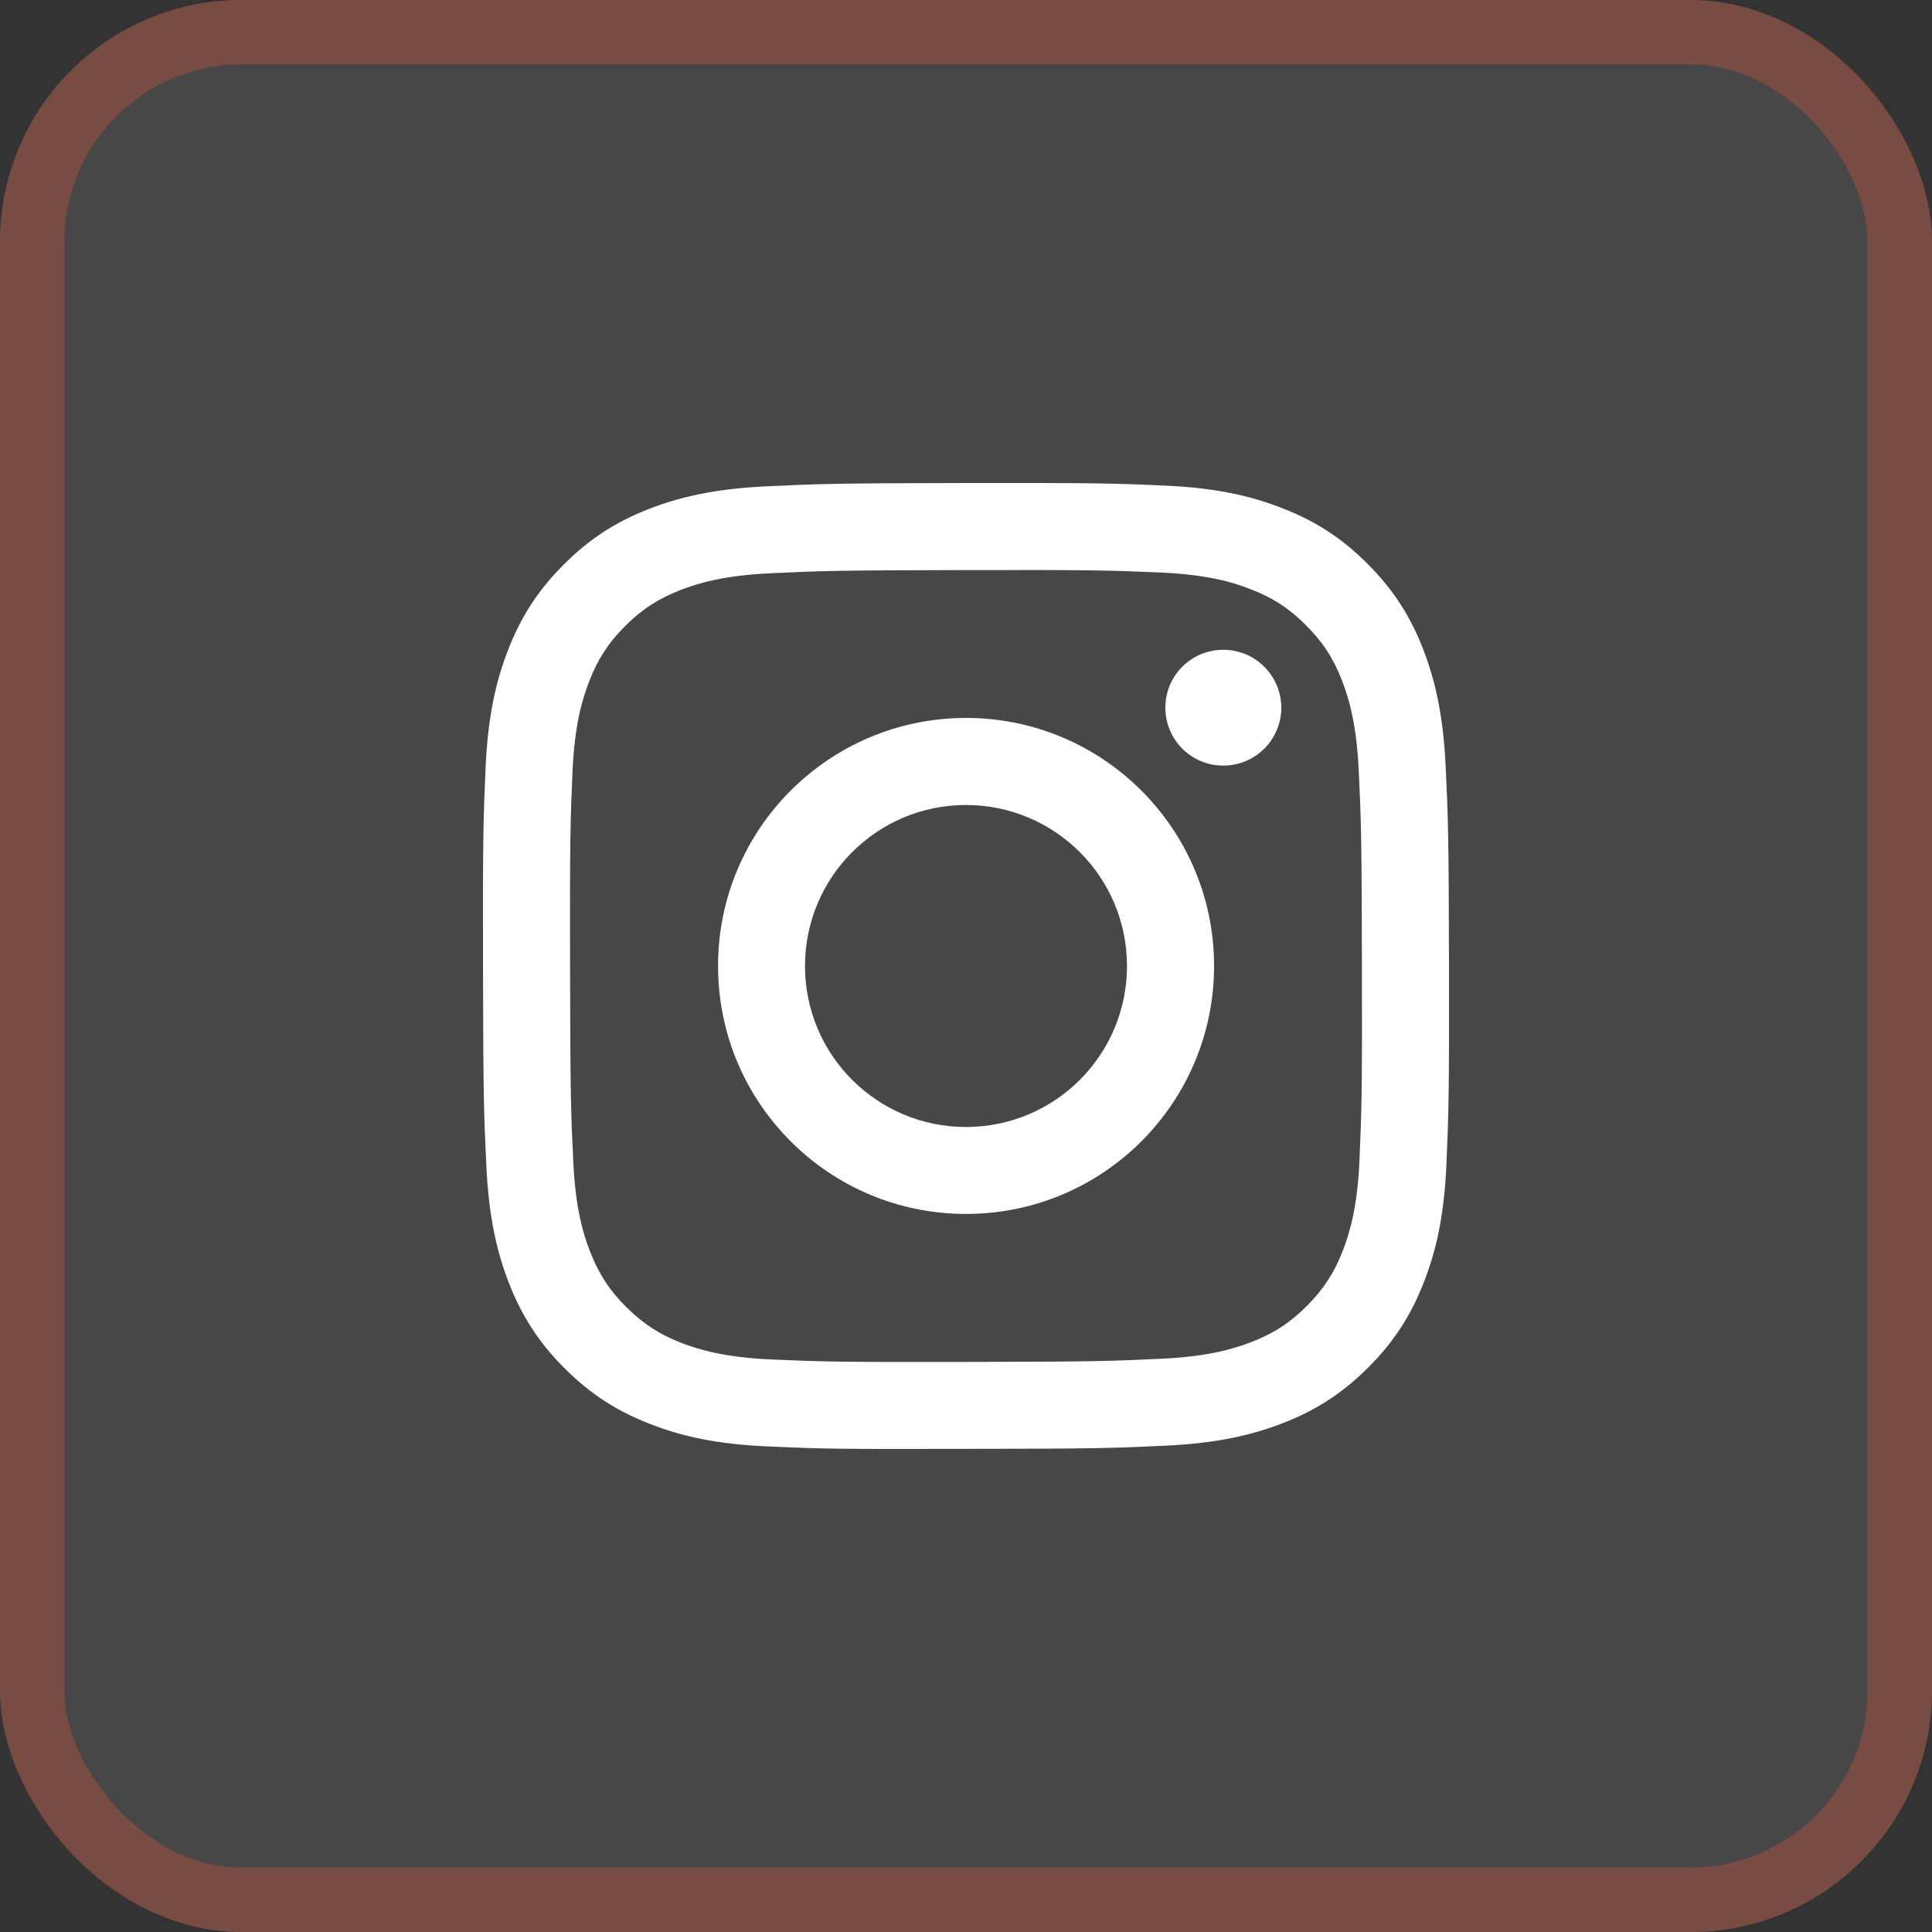
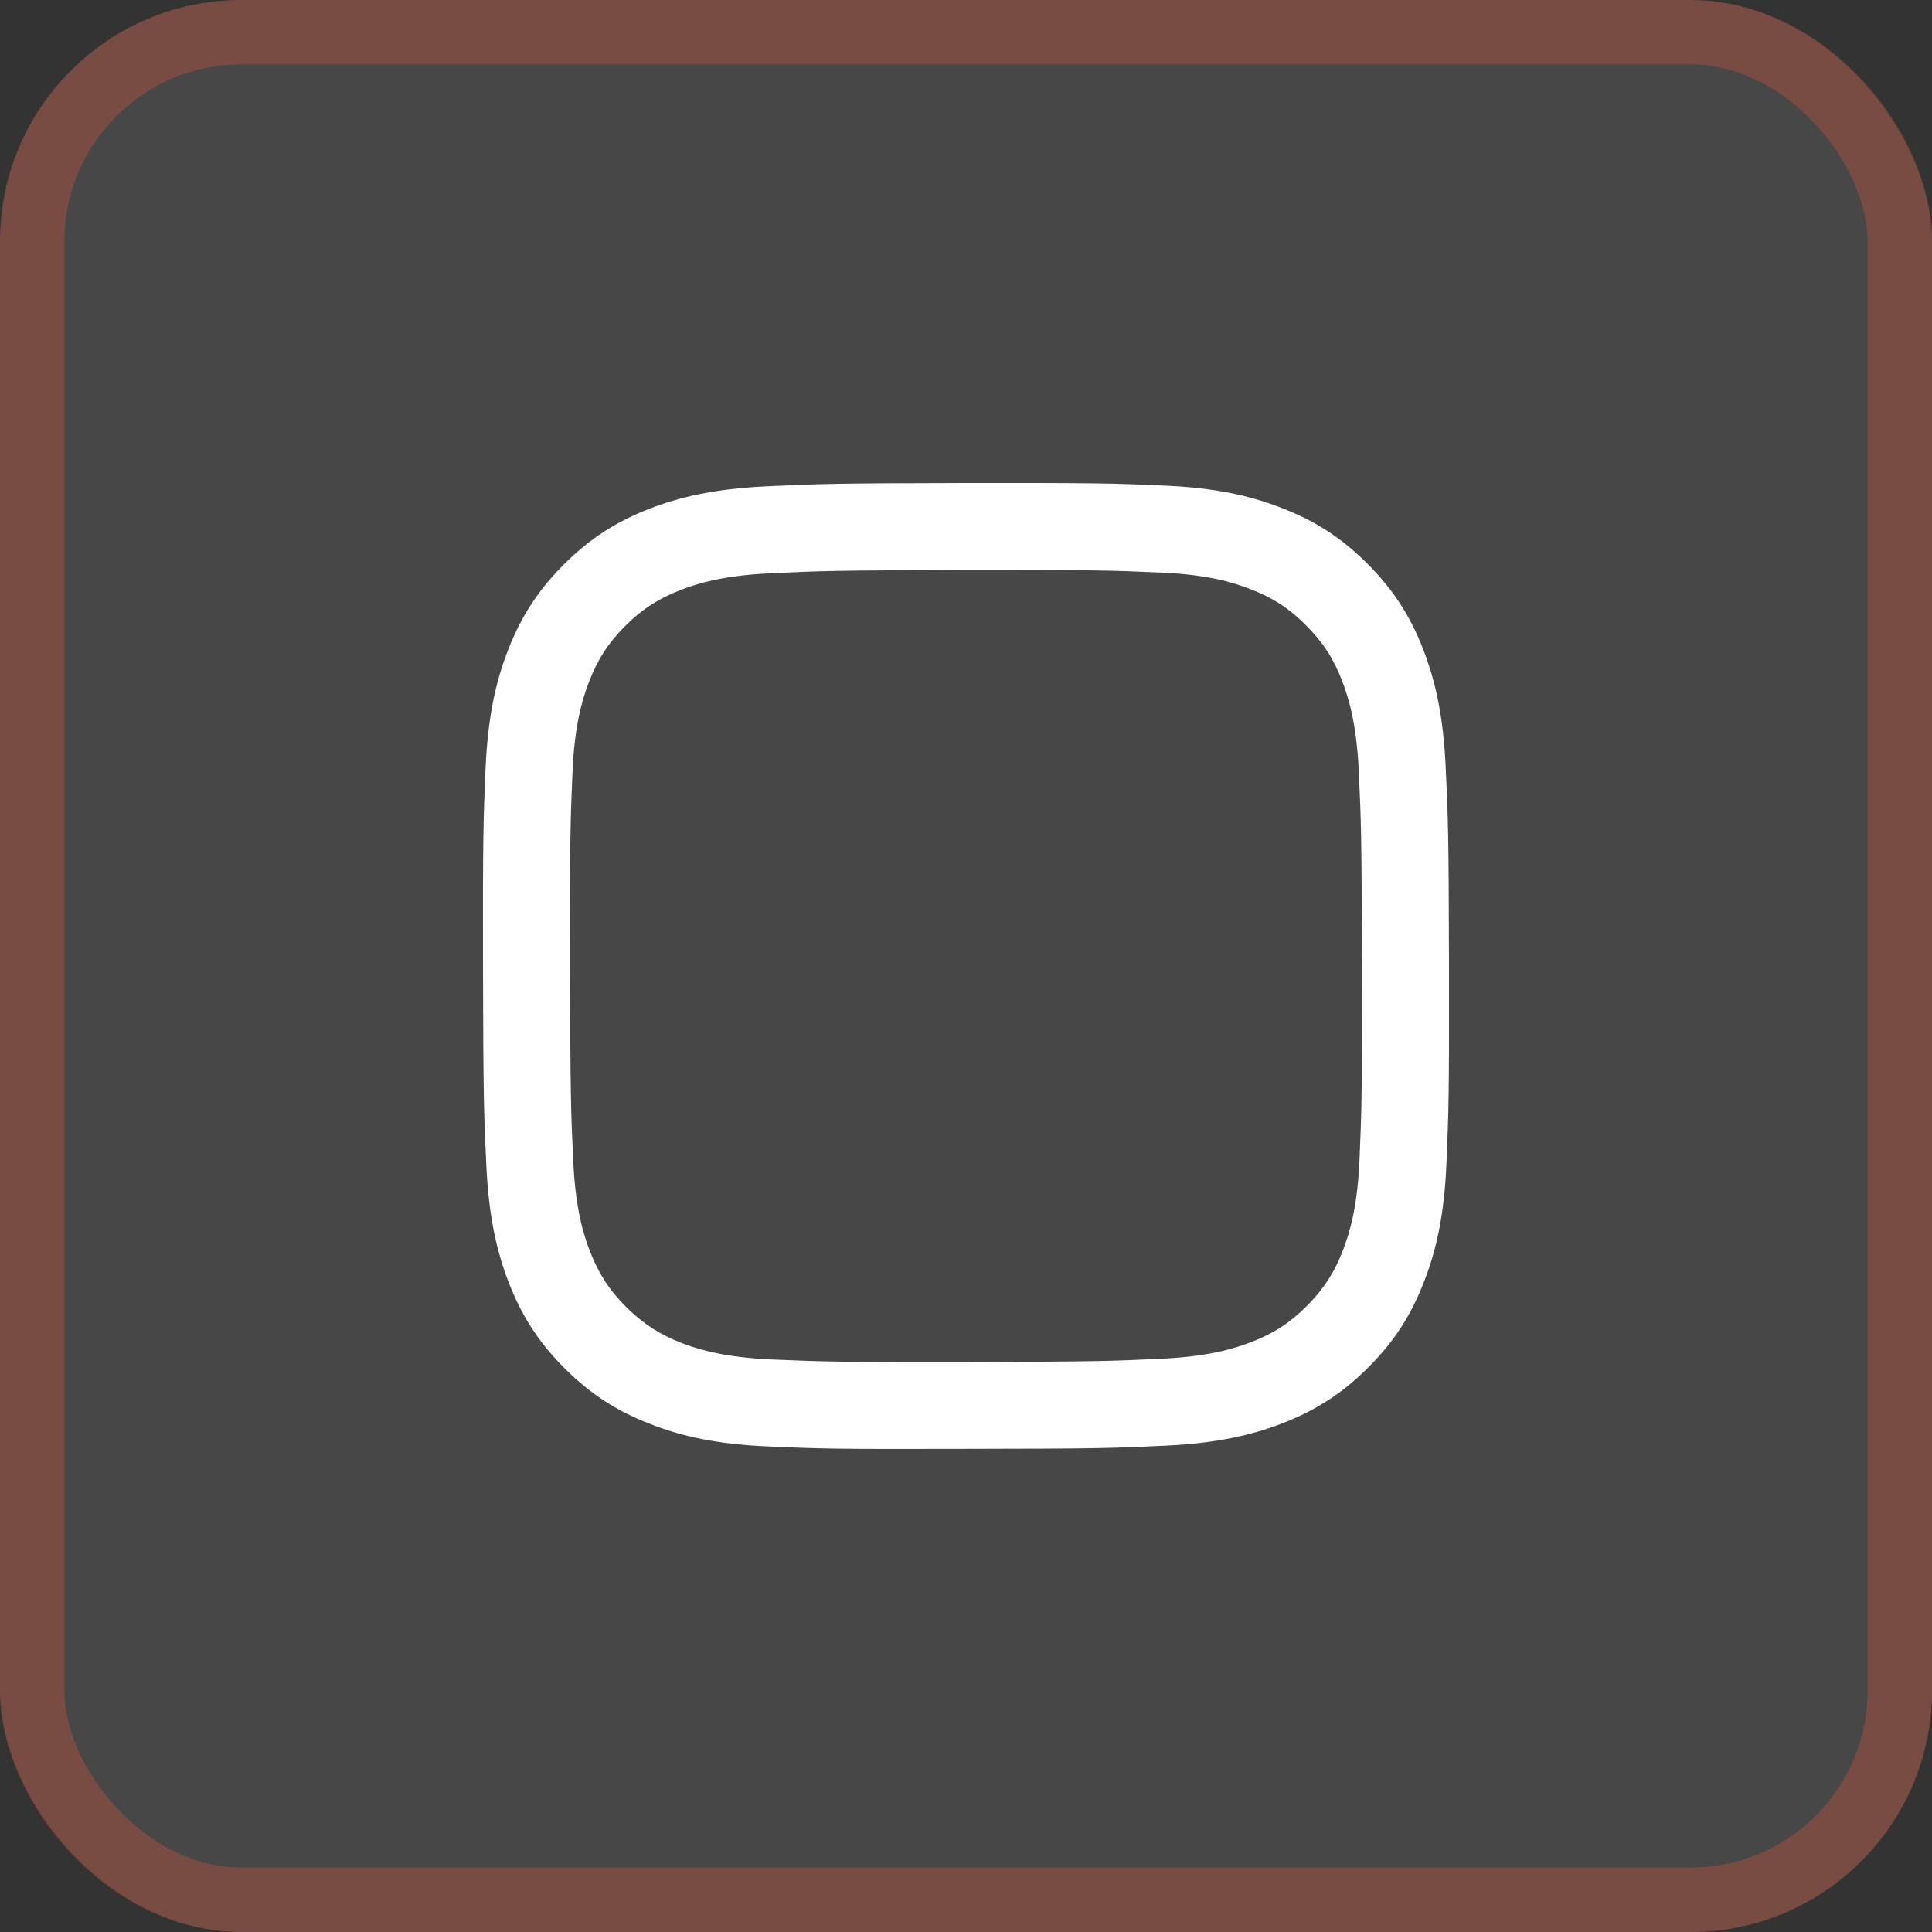
<svg xmlns="http://www.w3.org/2000/svg" width="15" height="15" viewBox="0 0 15 15" fill="none">
  <rect x="0" y="0" width="15" height="15" fill="#333333" stroke="none" />
  <rect width="15" height="15" rx="1.875" fill="white" fill-opacity="0.1" />
  <rect x="0.25" y="0.25" width="14.5" height="14.5" rx="1.625" stroke="#EB593A" stroke-opacity="0.3" stroke-width="0.5" />
-   <path d="M9.498 5.944C9.25 5.945 9.048 5.744 9.048 5.495C9.047 5.247 9.248 5.045 9.497 5.045C9.745 5.044 9.947 5.245 9.948 5.494C9.948 5.742 9.747 5.944 9.498 5.944Z" fill="white" />
-   <path fill-rule="evenodd" clip-rule="evenodd" d="M7.504 9.425C6.44 9.427 5.577 8.567 5.575 7.504C5.572 6.44 6.433 5.577 7.496 5.574C8.56 5.572 9.424 6.433 9.426 7.496C9.428 8.56 8.567 9.423 7.504 9.425ZM7.498 6.25C6.807 6.251 6.249 6.812 6.25 7.502C6.251 8.193 6.812 8.751 7.502 8.75C8.193 8.749 8.751 8.188 8.75 7.498C8.749 6.807 8.188 6.249 7.498 6.25Z" fill="white" />
  <path fill-rule="evenodd" clip-rule="evenodd" d="M5.037 3.952C5.275 3.859 5.548 3.795 5.947 3.776C6.347 3.757 6.475 3.752 7.493 3.75C8.511 3.749 8.639 3.752 9.039 3.77C9.438 3.787 9.711 3.85 9.949 3.943C10.196 4.038 10.406 4.166 10.614 4.374C10.823 4.582 10.952 4.791 11.048 5.037C11.141 5.276 11.205 5.548 11.224 5.947C11.243 6.347 11.248 6.475 11.25 7.493C11.252 8.511 11.247 8.639 11.23 9.039C11.213 9.438 11.15 9.711 11.057 9.949C10.962 10.196 10.834 10.406 10.626 10.614C10.418 10.823 10.209 10.952 9.963 11.048C9.724 11.141 9.452 11.205 9.053 11.224C8.653 11.243 8.526 11.248 7.507 11.249C6.489 11.252 6.361 11.248 5.961 11.23C5.562 11.213 5.289 11.15 5.051 11.057C4.804 10.962 4.595 10.834 4.386 10.626C4.177 10.418 4.048 10.209 3.952 9.963C3.859 9.725 3.795 9.452 3.776 9.053C3.757 8.653 3.752 8.525 3.75 7.507C3.748 6.489 3.753 6.361 3.77 5.961C3.788 5.562 3.85 5.289 3.943 5.051C4.038 4.804 4.166 4.595 4.374 4.386C4.582 4.177 4.791 4.048 5.037 3.952ZM5.294 10.428C5.427 10.478 5.625 10.539 5.991 10.555C6.386 10.572 6.505 10.576 7.506 10.574C8.507 10.572 8.626 10.568 9.021 10.549C9.386 10.532 9.585 10.47 9.717 10.419C9.892 10.351 10.017 10.269 10.148 10.138C10.278 10.006 10.36 9.881 10.427 9.706C10.478 9.574 10.539 9.375 10.555 9.009C10.572 8.614 10.576 8.495 10.574 7.494C10.572 6.493 10.568 6.374 10.549 5.979C10.532 5.614 10.47 5.415 10.419 5.283C10.351 5.108 10.269 4.983 10.137 4.852C10.006 4.721 9.881 4.64 9.706 4.573C9.574 4.521 9.375 4.461 9.009 4.445C8.614 4.428 8.495 4.424 7.494 4.426C6.493 4.428 6.374 4.432 5.979 4.451C5.614 4.468 5.415 4.53 5.283 4.581C5.108 4.65 4.983 4.731 4.852 4.862C4.721 4.994 4.64 5.119 4.573 5.294C4.522 5.426 4.461 5.625 4.445 5.991C4.428 6.386 4.424 6.505 4.426 7.506C4.428 8.507 4.432 8.626 4.451 9.021C4.468 9.387 4.53 9.585 4.581 9.717C4.65 9.892 4.731 10.017 4.862 10.148C4.994 10.278 5.119 10.36 5.294 10.428Z" fill="white" />
</svg>